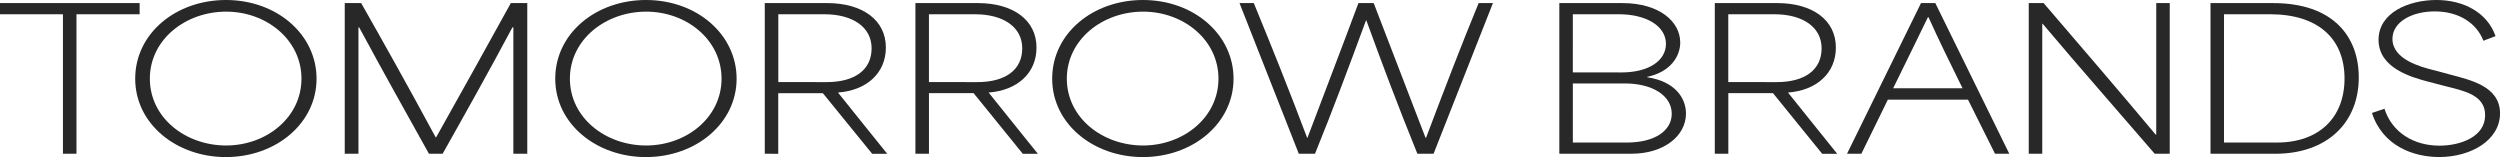
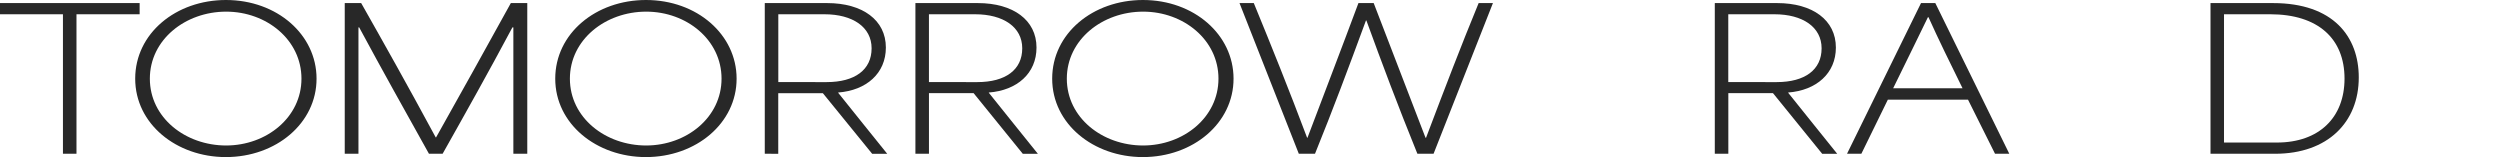
<svg xmlns="http://www.w3.org/2000/svg" viewBox="0 0 2129.29 133.74">
  <defs>
    <style>.cls-1{fill:#282828;}</style>
  </defs>
  <g id="Ebene_2" data-name="Ebene 2">
    <g id="Layer_1" data-name="Layer 1">
      <path class="cls-1" d="M53.61,130.93V12.14H0V2.63H118.93v9.51H65.14V130.93Z" />
      <path class="cls-1" d="M115.15,67C115.15,28.45,149.86,0,192.46,0c43.42,0,77.15,29.46,77.15,67,0,37.85-34.38,66.79-77.32,66.79C150.34,133.74,115.15,105.61,115.15,67Zm141.61,0c0-33.07-29.77-57.08-64.13-57.08-34.74,0-65,23.87-65,57.08s30.25,56.92,65,56.92C227,123.87,256.76,100,256.76,67Z" />
      <path class="cls-1" d="M293.62,130.93V2.63h14C327.17,37.17,345.93,70.4,371.1,117h.32C395,74.85,410.91,46.55,435.09,2.63h14v128.3H437.24V23.36h-.83C416.34,61,397.09,95.27,377,130.93H365.33c-21.86-39.28-38.48-68.74-59.39-107.57h-.64V130.93Z" />
      <path class="cls-1" d="M472.91,67C472.91,28.45,507.62,0,550.23,0c43.42,0,77.15,29.46,77.15,67,0,37.85-34.41,66.79-77.33,66.79C508.13,133.74,472.91,105.61,472.91,67Zm141.64,0c0-33.07-29.77-57.08-64.16-57.08-34.72,0-65,23.87-65,57.08s30.24,56.92,65,56.92C584.78,123.87,614.55,100,614.55,67Z" />
      <path class="cls-1" d="M651.37,130.93V2.63h53.14c30.11,0,50,14.46,50,37.84,0,22.05-16.62,36.51-40.64,38.33V79c13.83,17.45,28,34.71,41.8,52H742.85l-42-51.63h-38v51.63Zm52.64-61c24.2,0,38.35-10.53,38.35-28.78,0-18.09-16.13-29-40.14-29H662.9V69.91Z" />
      <path class="cls-1" d="M779.67,130.93V2.63h53.14c30.1,0,50,14.46,50,37.84,0,22.05-16.6,36.51-40.63,38.33V79c13.84,17.45,28,34.71,41.79,52H871.14L829.21,79.3h-38v51.63Zm52.67-61c24.17,0,38.32-10.53,38.32-28.78,0-18.09-16.11-29-40.14-29H791.19V69.91Z" />
      <path class="cls-1" d="M896.16,67C896.16,28.45,930.85,0,973.47,0c43.42,0,77.16,29.46,77.16,67,0,37.85-34.41,66.79-77.32,66.79C931.36,133.74,896.16,105.61,896.16,67Zm141.63,0c0-33.07-29.78-57.08-64.16-57.08-34.71,0-65,23.87-65,57.08s30.26,56.92,65,56.92C1008,123.87,1037.79,100,1037.79,67Z" />
      <path class="cls-1" d="M1106.21,130.93l-50.5-128.3h12.17c14.8,36,30.26,74.35,45.4,114.67h.33C1128.08,79,1142.73,41,1157,2.63h13C1184.69,41,1199.47,79,1214.13,117.3h.47c16.48-43.44,29.48-77.5,44.78-114.67h12.17L1221,130.93h-13.8c-17-41.92-30-76.63-43.44-113.51h-.34c-15.13,41.12-28,75.54-43.41,113.51Z" />
-       <path class="cls-1" d="M1328.1,130.93V2.63h53.65c31.88,0,49.33,16,49.33,33.57,0,12-8.55,25.15-28.11,29.26v.34c23.34,3.46,33,17.45,33,30.92,0,19.1-18.92,34.21-46.36,34.21Zm52.81-69.24c24,0,38-10.38,38-24.37,0-15.12-16.77-25.18-40-25.18h-39.31V61.69Zm4.61,59.71c24.37,0,38.33-10.38,38.33-24.53,0-15.1-15.95-25.8-40-25.8h-44.23V121.4Z" />
      <path class="cls-1" d="M1460.52,130.93V2.63h53.13c30.12,0,50,14.46,50,37.84,0,22.05-16.65,36.51-40.64,38.33V79c13.83,17.45,28,34.71,41.78,52H1552L1510.05,79.3h-38v51.63Zm52.66-61c24.16,0,38.31-10.53,38.31-28.78,0-18.09-16.12-29-40.17-29H1472V69.91Z" />
      <path class="cls-1" d="M1573.15,130.93l63-128.3h12.19l63,128.3h-12.16l-23-46.05h-68.27c-9.88,20.07-18.78,38.51-22.55,46.05Zm98.38-55.75c-10.06-20.4-20.74-42.1-29-60.53h-.49c-5.28,11.17-17.92,36.5-29.61,60.53Z" />
-       <path class="cls-1" d="M1727.91,130.93V2.63h12.68c28.62,33.4,63.66,74,95.42,112h.5V2.63H1848v128.3h-12.83c-31.42-36.49-63.32-72.67-95.42-110.7h-.33v110.7Z" />
      <path class="cls-1" d="M1882.72,130.93V2.63H1936c51.33,0,73,28.6,73,63.33,0,38.16-26.49,65-71.24,65Zm56.58-9.53c35.84,0,57.57-21.24,57.57-54.45,0-34.05-22.54-54.81-63.31-54.81h-39.34V121.4Z" />
-       <path class="cls-1" d="M2020.23,96.21l10.66-3.58c6.61,20.57,25.35,31.42,46.74,31.42,17.93,0,39-7.41,39-26,0-17.45-18.58-20.74-33.88-24.68l-14.47-3.77c-14.31-3.79-42.44-11.51-42.44-35.71C2025.82,11,2051.17,0,2075.17,0c23,0,43.26,10.56,50.33,30.77l-10.35,3.94c-5.76-15-20.88-25-41.46-25-19.58,0-36,9.05-36,23.38,0,17.61,24.35,23.85,33.73,26.3l14.8,3.95c17.59,4.75,43.1,10,43.1,33.22,0,22.86-24.82,37.19-51.81,37.19C2055.78,133.74,2029.43,124.51,2020.23,96.21Z" />
    </g>
  </g>
</svg>